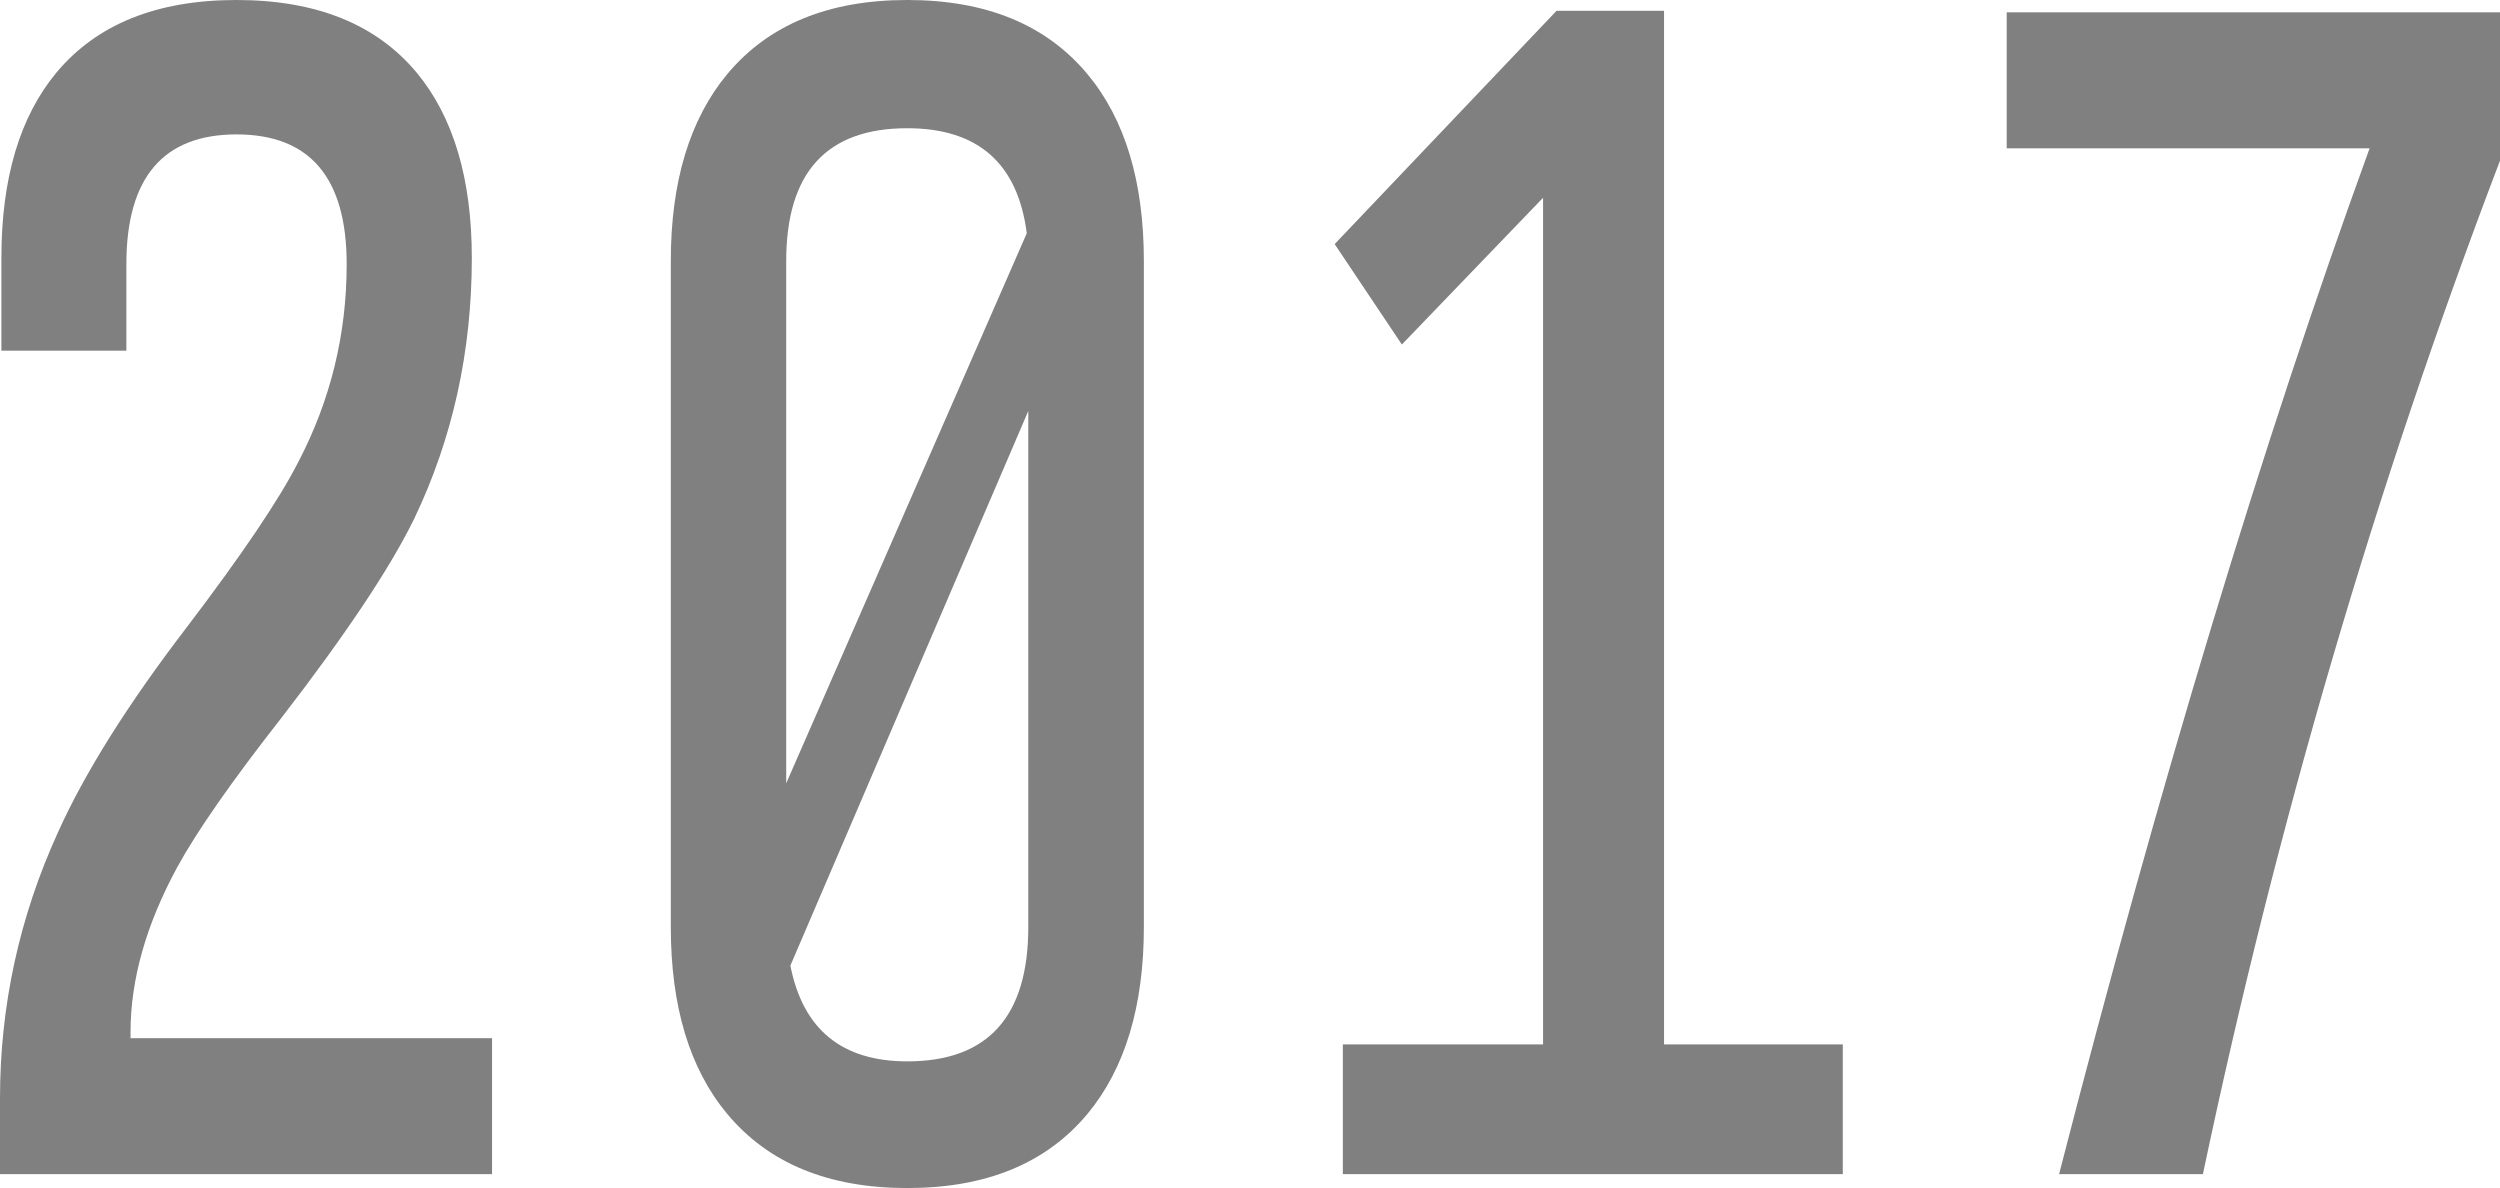
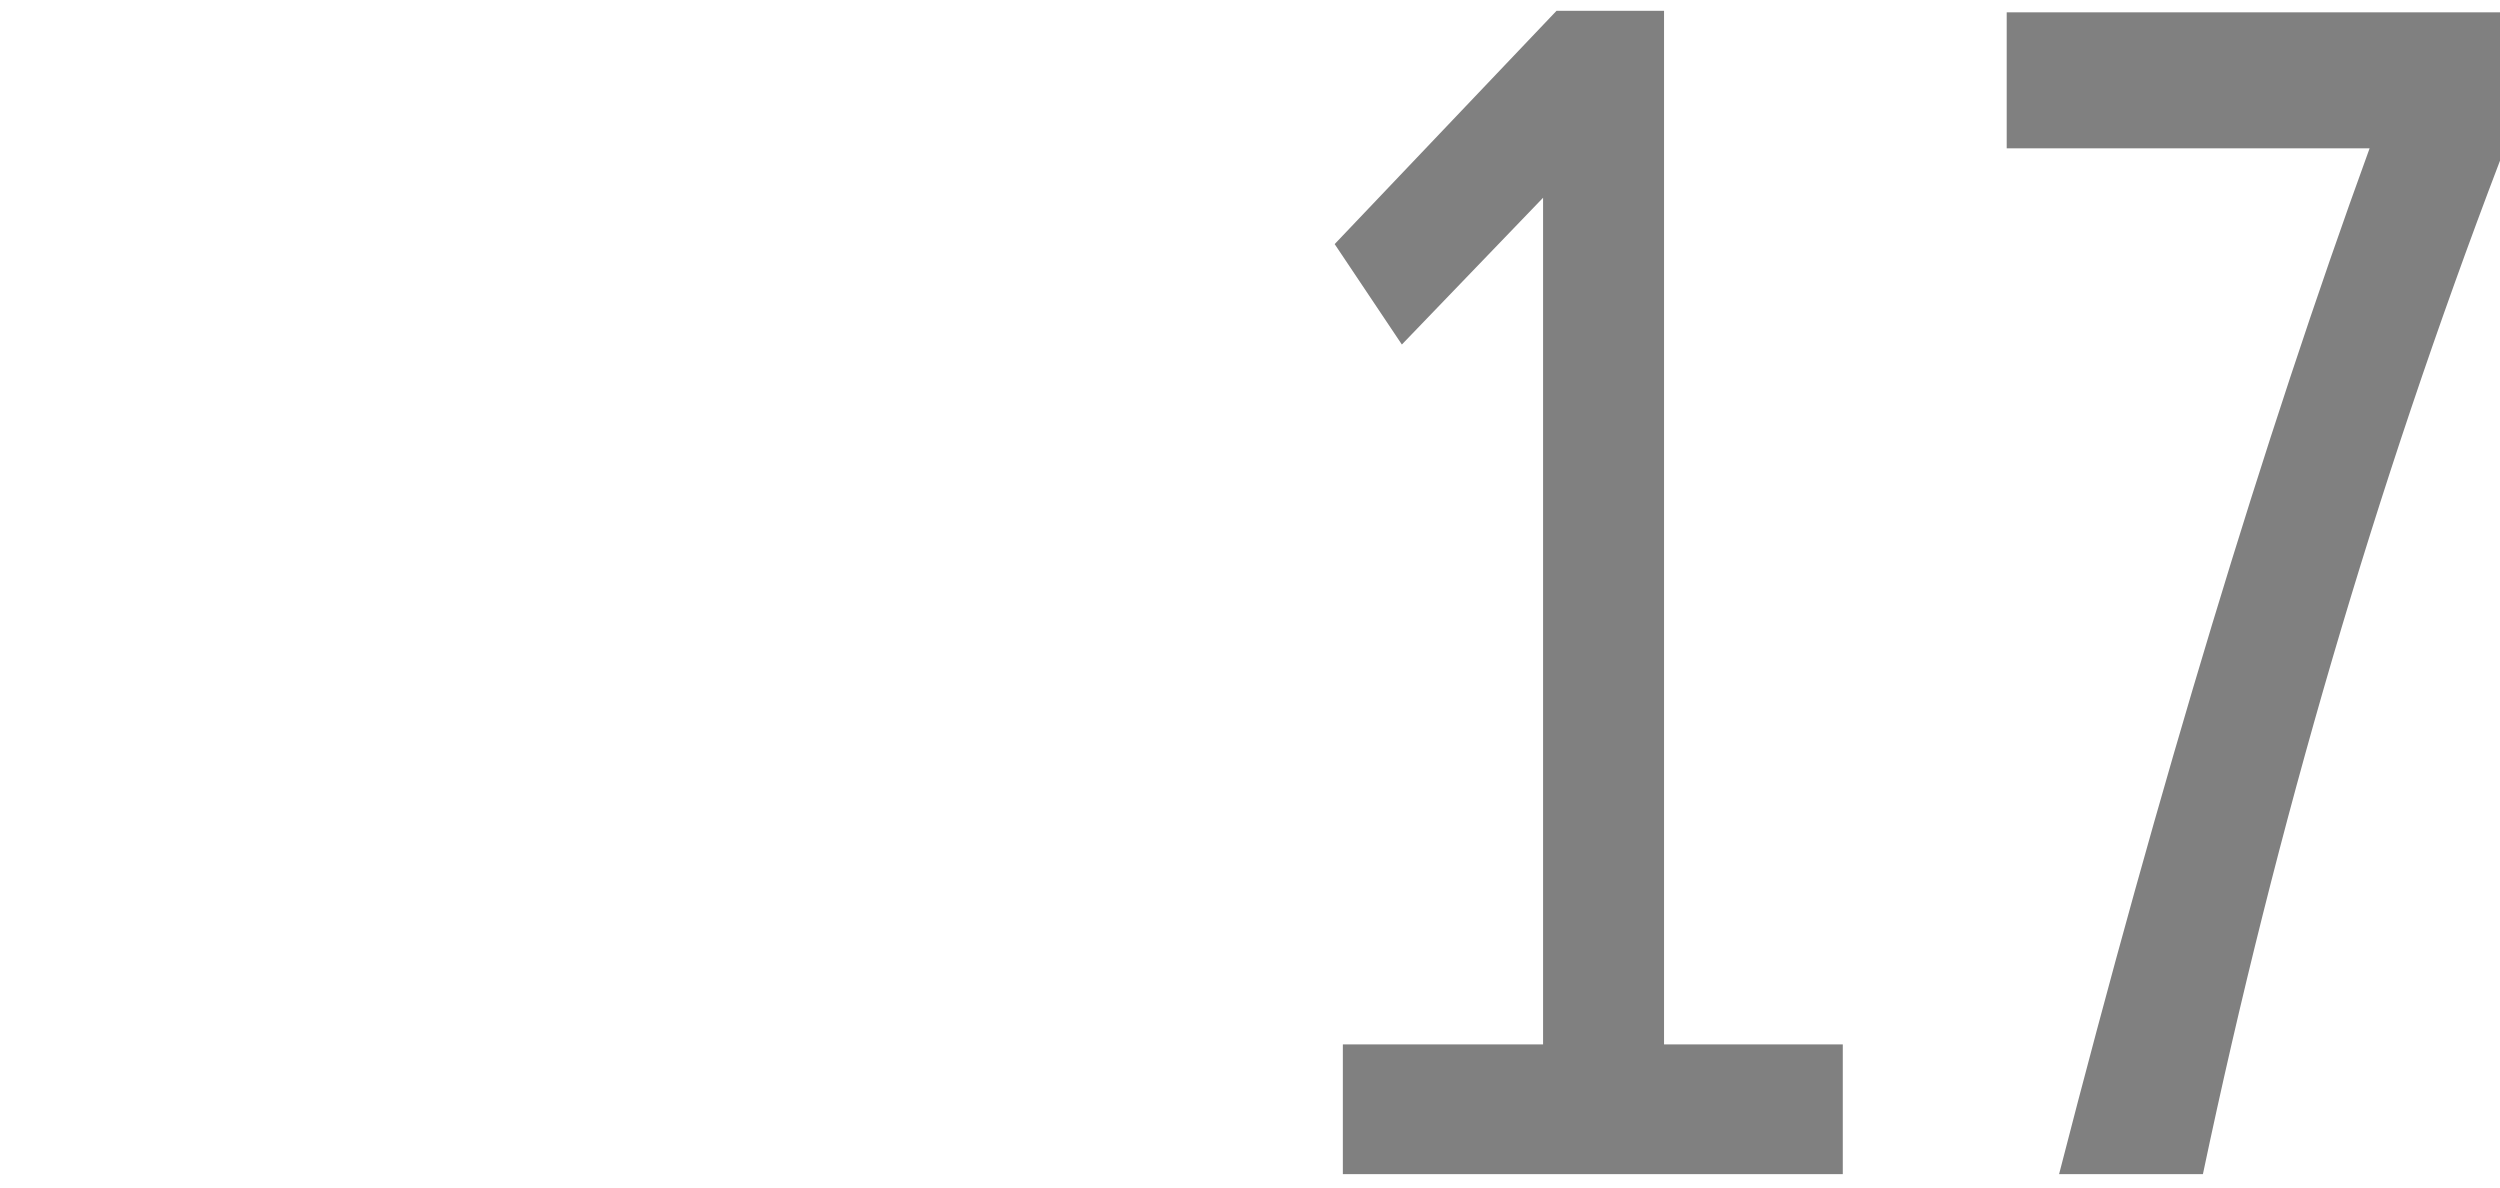
<svg xmlns="http://www.w3.org/2000/svg" id="_レイヤー_1" data-name="レイヤー 1" viewBox="0 0 161.82 76.9">
  <defs>
    <style>
      .cls-1 {
        fill: gray;
      }
    </style>
  </defs>
-   <path class="cls-1" d="M31.84,76H0v-4.9c0-6,1.25-11.73,3.74-17.2,1.74-3.87,4.52-8.3,8.35-13.3,3.6-4.73,6-8.3,7.22-10.7,2.09-4,3.13-8.27,3.13-12.8,0-5.6-2.38-8.4-7.13-8.4s-7.13,2.8-7.13,8.4v5.6H.09v-6C.09,11.57,1.27,7.57,3.65,4.7,6.26,1.57,10.15,0,15.31,0s9.05,1.57,11.66,4.7c2.38,2.87,3.57,6.87,3.57,12,0,6.07-1.25,11.7-3.74,16.9-1.57,3.2-4.44,7.5-8.61,12.9-3.19,4.07-5.42,7.27-6.7,9.6-2.03,3.73-3.04,7.3-3.04,10.7v.4h23.4v8.8Z" />
-   <path class="cls-1" d="M74.04,60c0,5.13-1.22,9.17-3.65,12.1-2.67,3.2-6.55,4.8-11.66,4.8s-8.99-1.6-11.66-4.8c-2.44-2.93-3.65-6.97-3.65-12.1V16.9c0-5.13,1.22-9.17,3.65-12.1,2.67-3.2,6.55-4.8,11.66-4.8s8.99,1.6,11.66,4.8c2.44,2.93,3.65,6.97,3.65,12.1v43.1ZM50.89,50.7l15.57-35.6c-.58-4.53-3.16-6.8-7.74-6.8-5.22,0-7.83,2.87-7.83,8.6v33.8ZM51.16,62.5c.81,4.13,3.33,6.2,7.57,6.2,5.22,0,7.83-2.9,7.83-8.7V26.6l-15.4,35.9Z" />
  <path class="cls-1" d="M119.28,76h-32.36v-8.4h12.96V12.8l-9.14,9.5-4.35-6.5L100.75.7h6.96v66.9h11.57v8.4Z" />
  <path class="cls-1" d="M161.82,10.4c-8.06,21.13-14.47,43-19.23,65.6h-9.31c6.5-25.27,13.19-47.4,20.1-66.4h-23.49V.8h31.93v9.6Z" />
</svg>